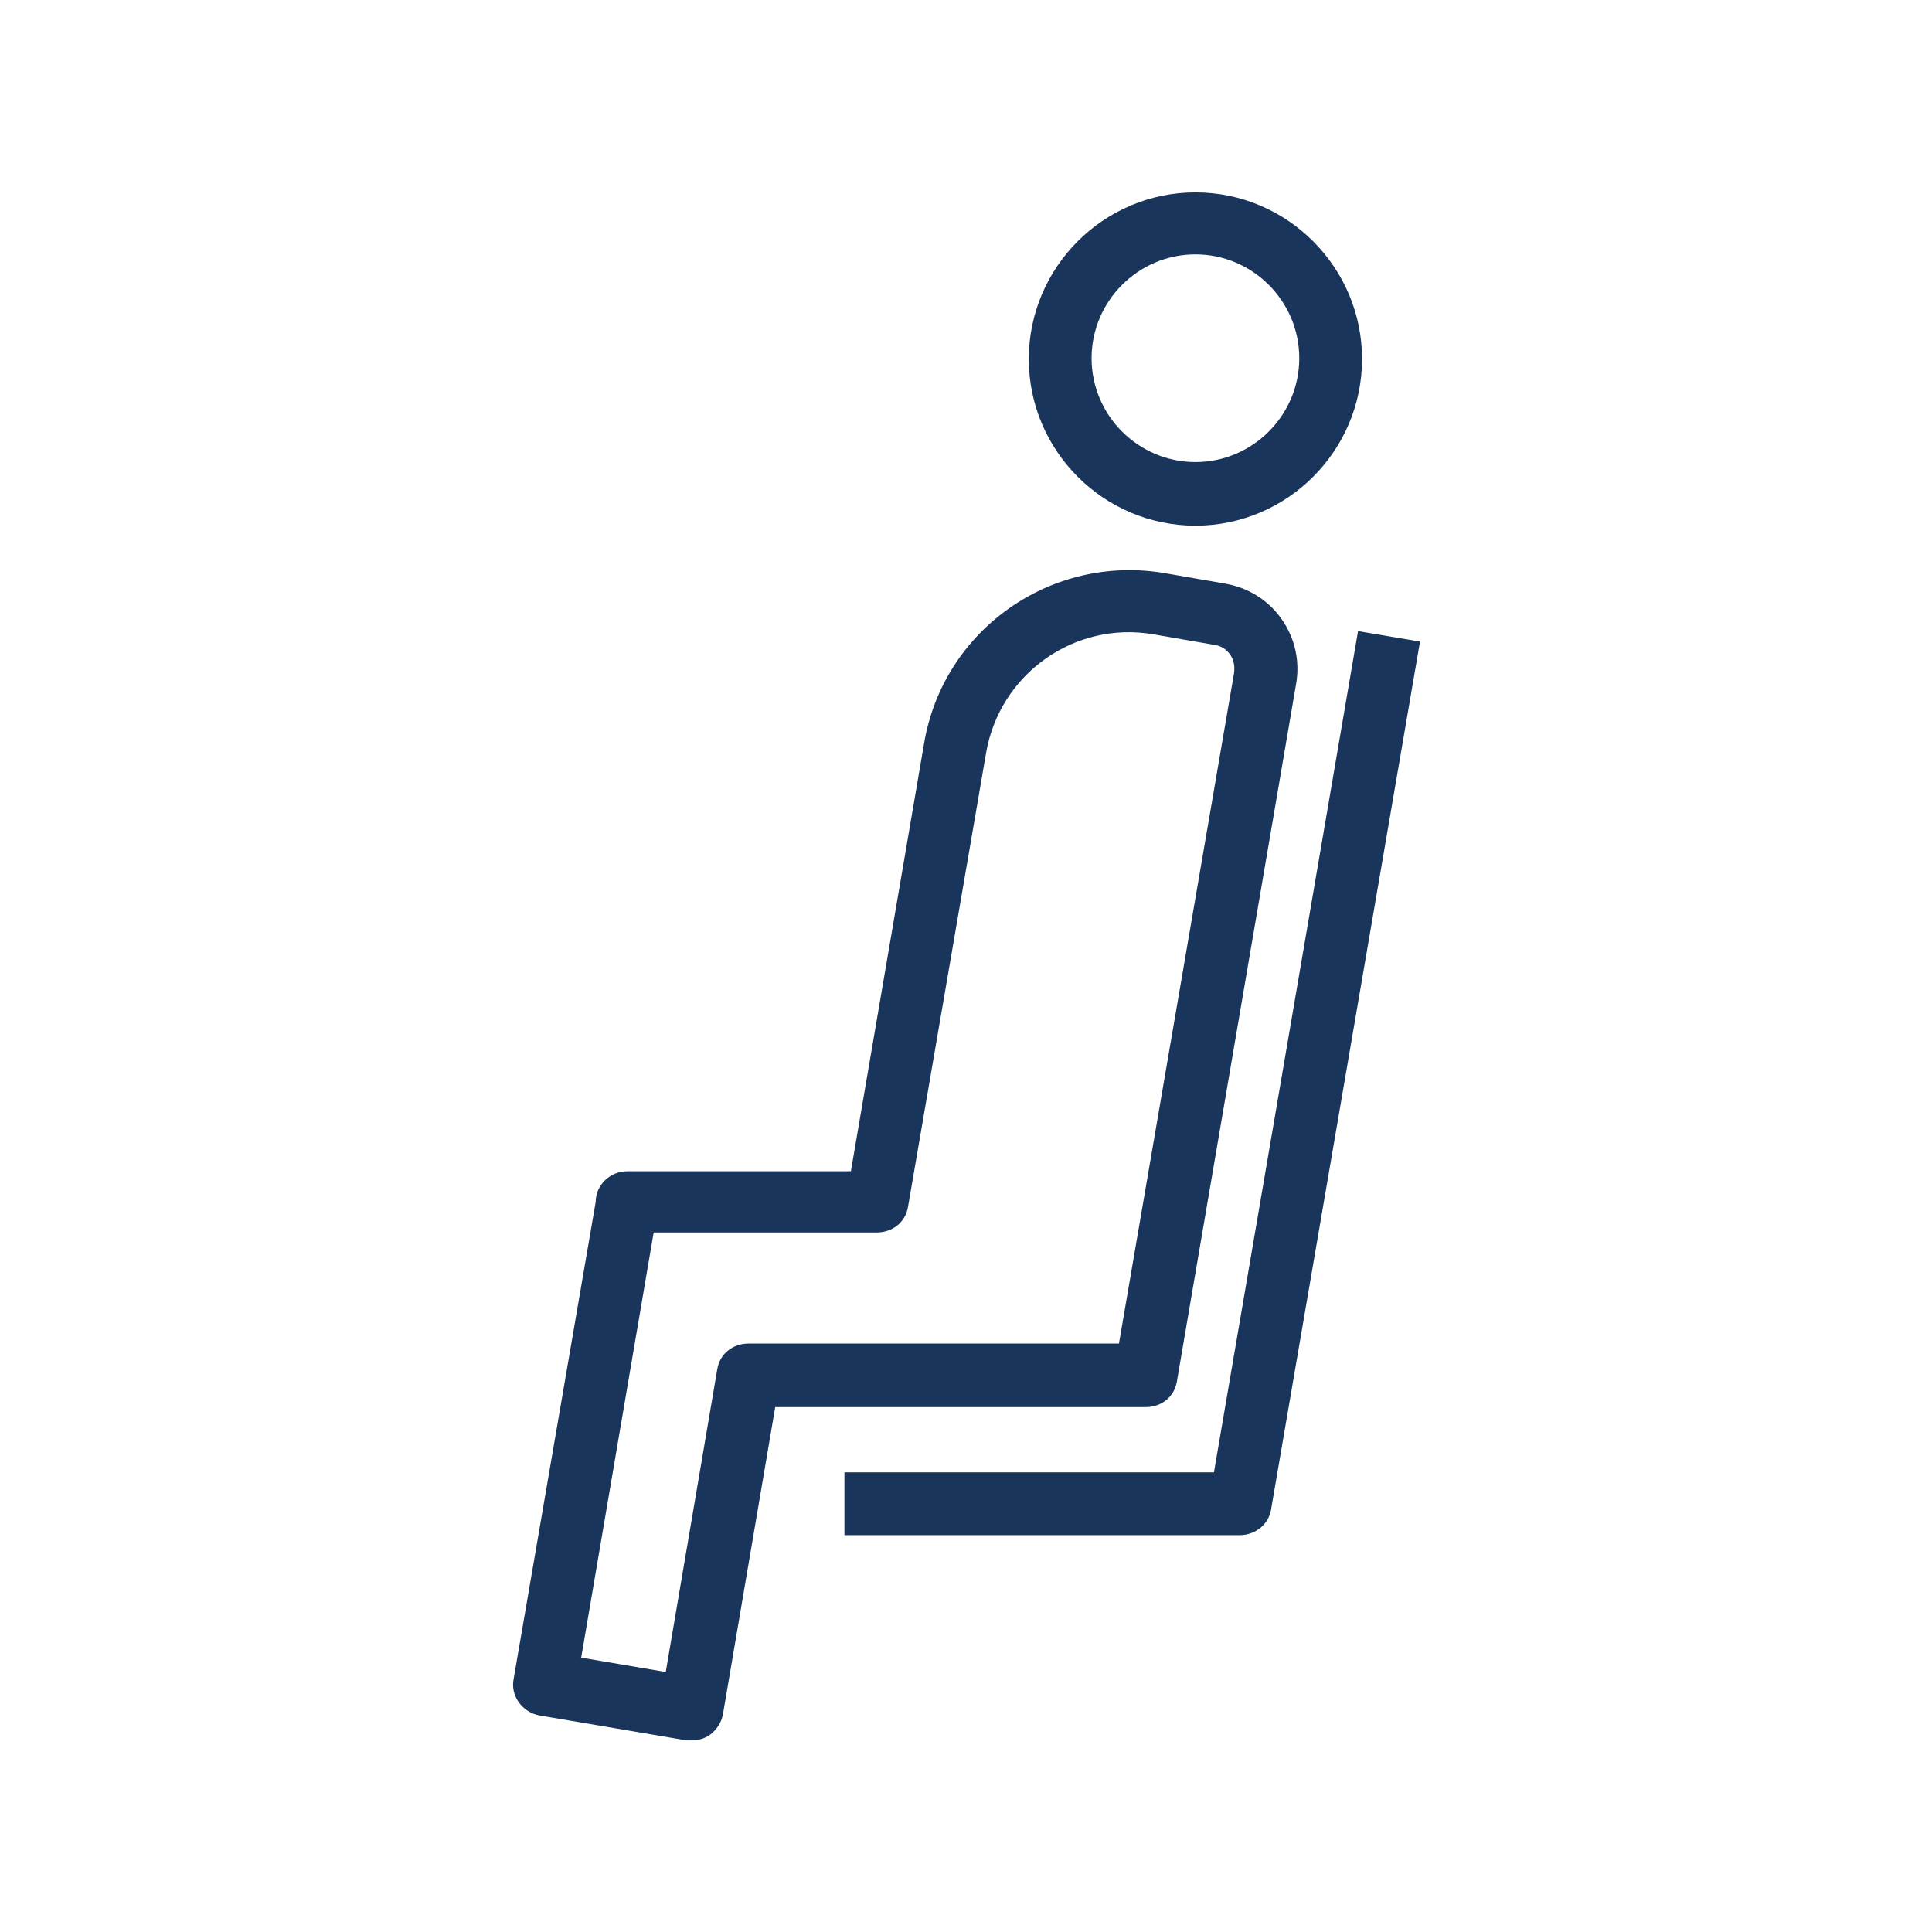
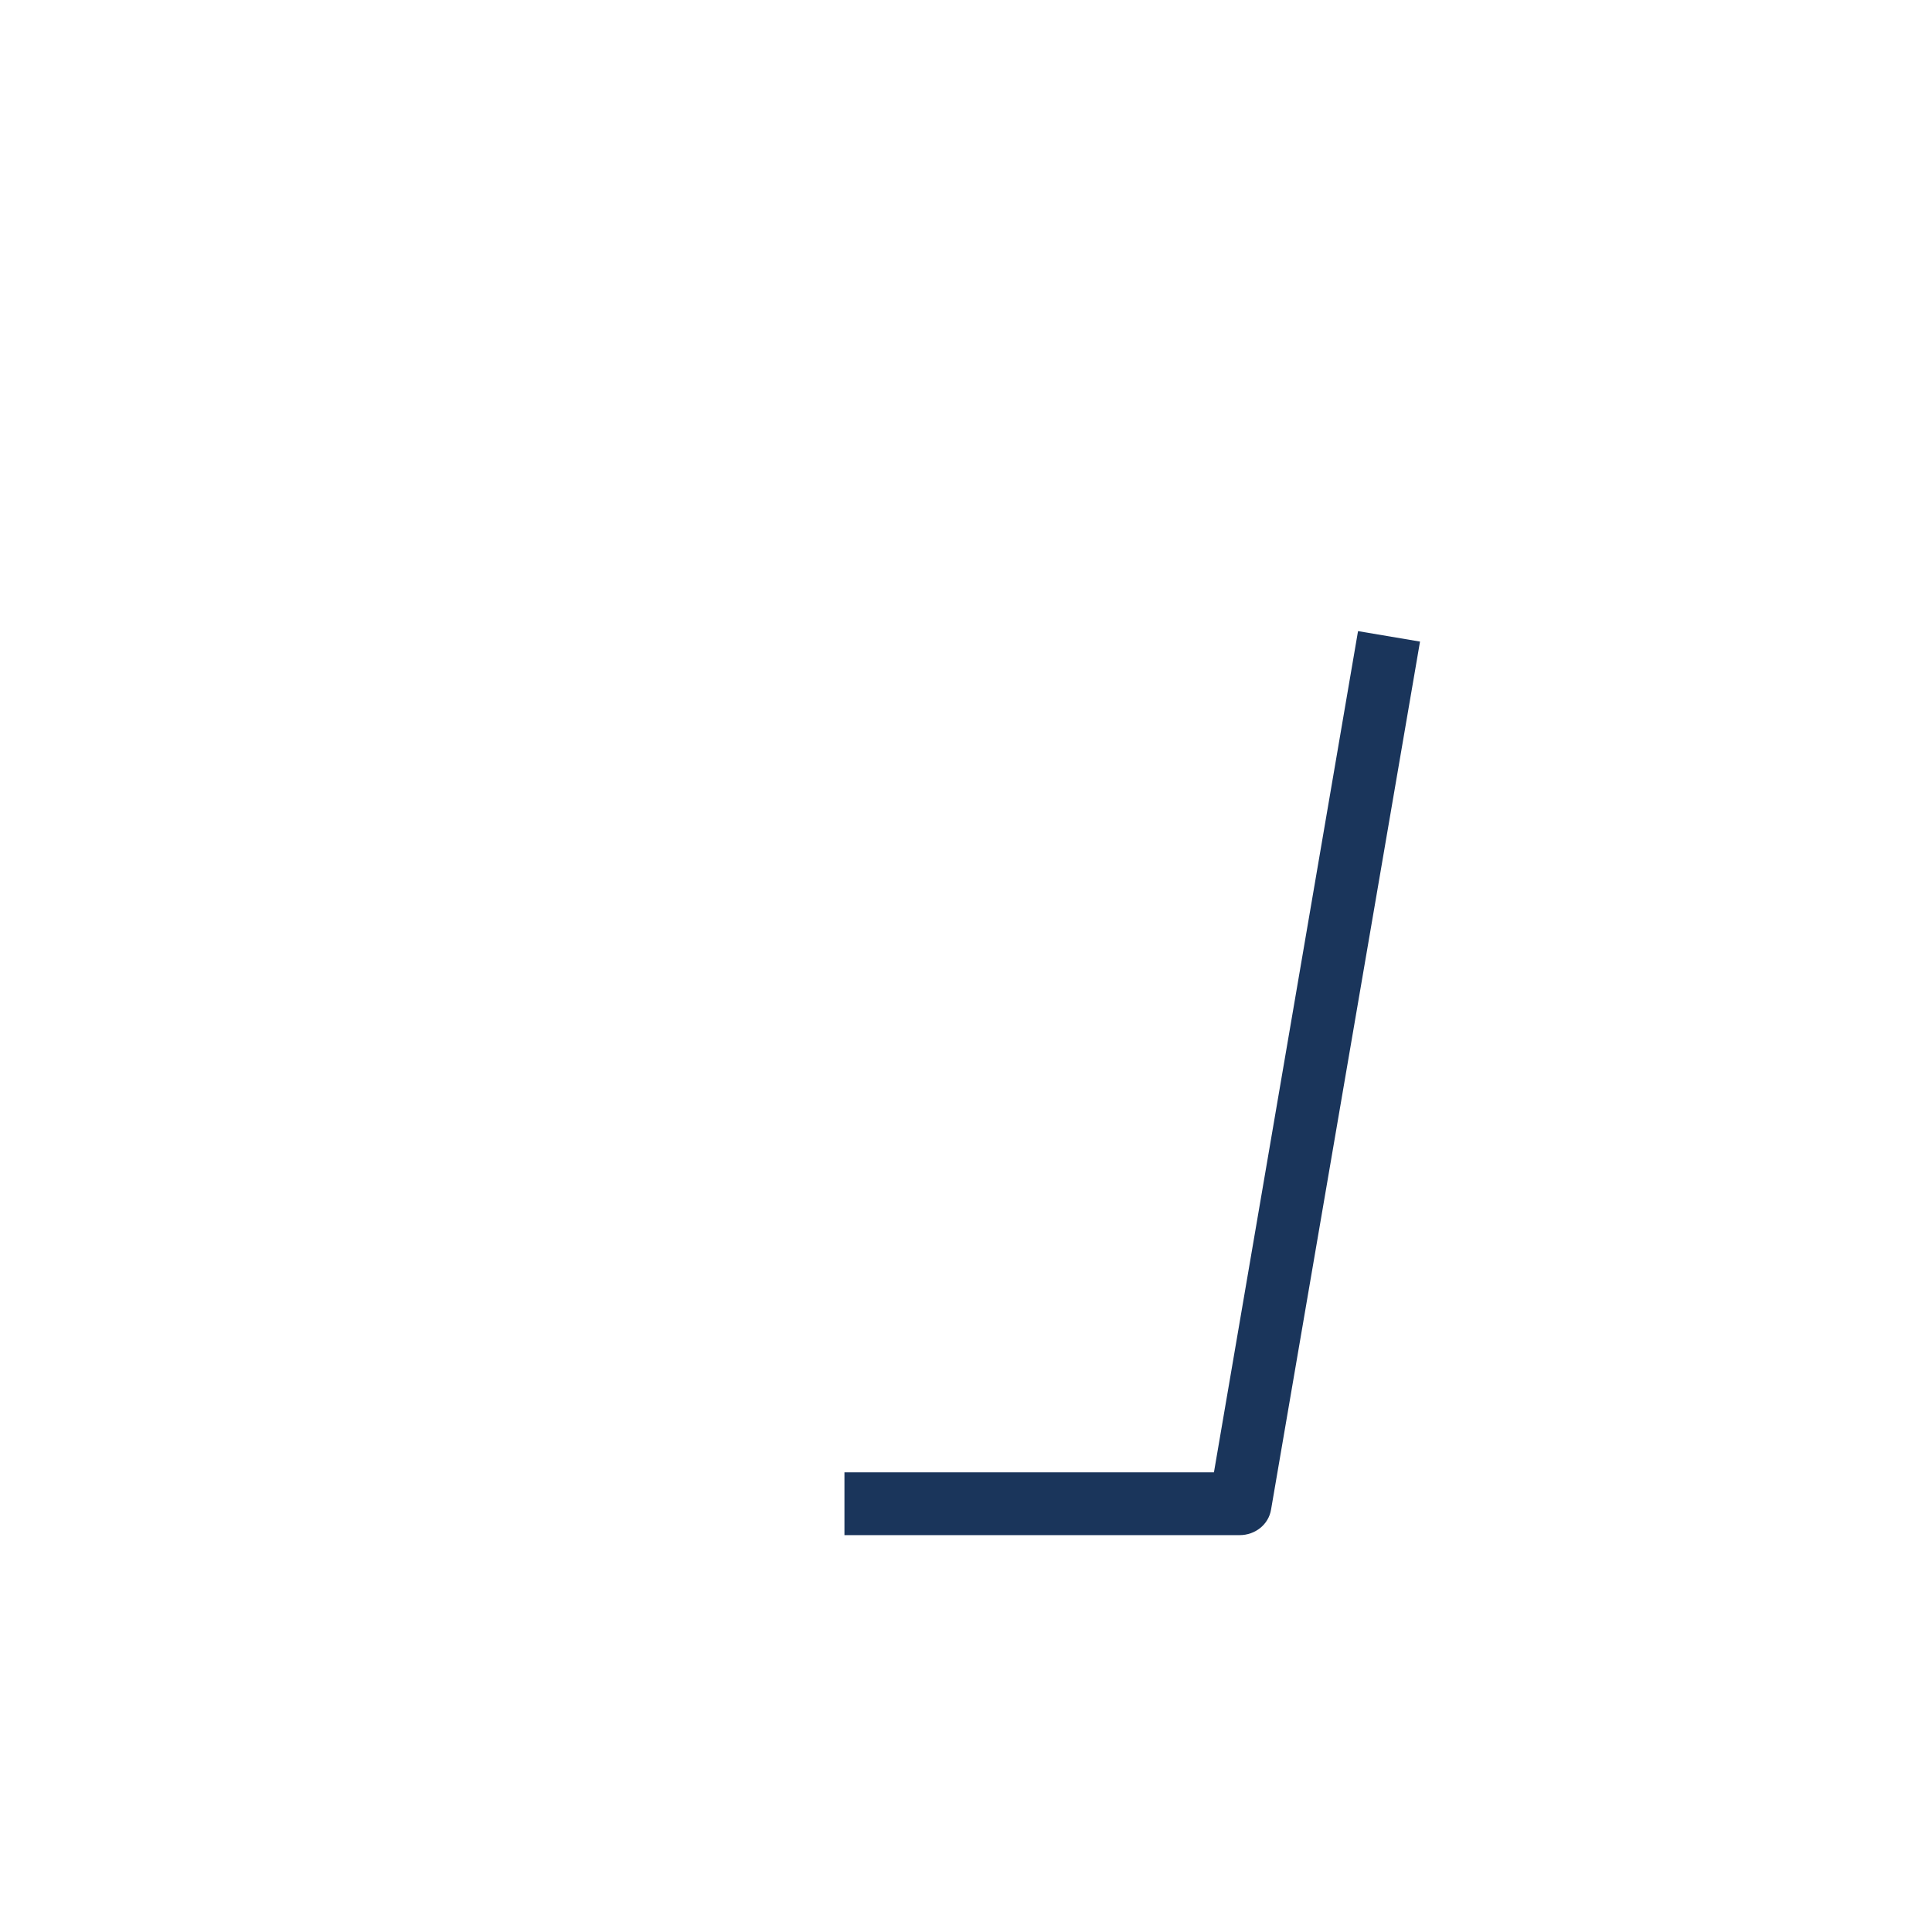
<svg xmlns="http://www.w3.org/2000/svg" id="Capa_3" viewBox="0 0 24 24">
  <defs>
    <style>
      .cls-1 {
        fill: #1a355b;
      }
    </style>
  </defs>
  <g>
-     <path class="cls-1" d="M8.6,21.62s-.04,0-.07,0l-1.83-.31c-.21-.04-.36-.24-.32-.45l1.02-5.93c0-.21.18-.38.39-.38h2.78l.91-5.32c.24-1.41,1.58-2.35,2.99-2.11l.75.13c.29.05.54.21.7.44.17.24.23.53.18.81l-1.48,8.66c-.03.19-.19.32-.39.32h-4.6l-.65,3.82c-.02.1-.08.19-.16.25-.07.05-.15.07-.23.07ZM7.21,20.59l1.06.18.64-3.76c.03-.19.19-.32.39-.32h4.6l1.43-8.33c.01-.08,0-.16-.05-.23-.05-.07-.12-.11-.2-.12h0l-.75-.13c-.98-.17-1.91.49-2.08,1.47l-.97,5.64c-.03.19-.19.32-.39.32h-2.77l-.9,5.28Z" />
-     <path class="cls-1" d="M14.85,6.53c-1.14,0-2.07-.93-2.07-2.07s.93-2.07,2.07-2.07,2.07.93,2.07,2.07-.93,2.07-2.07,2.07ZM14.85,3.16c-.71,0-1.29.58-1.29,1.29s.58,1.29,1.29,1.29,1.29-.58,1.29-1.29-.58-1.29-1.29-1.29Z" />
-   </g>
+     </g>
  <path class="cls-1" d="M15.4,19.07s-.02,0-.03,0c-.01,0-.03,0-.04,0h-4.84v-.78h4.59l1.79-10.45.77.13-1.85,10.78c-.03.19-.2.32-.39.32Z" />
</svg>